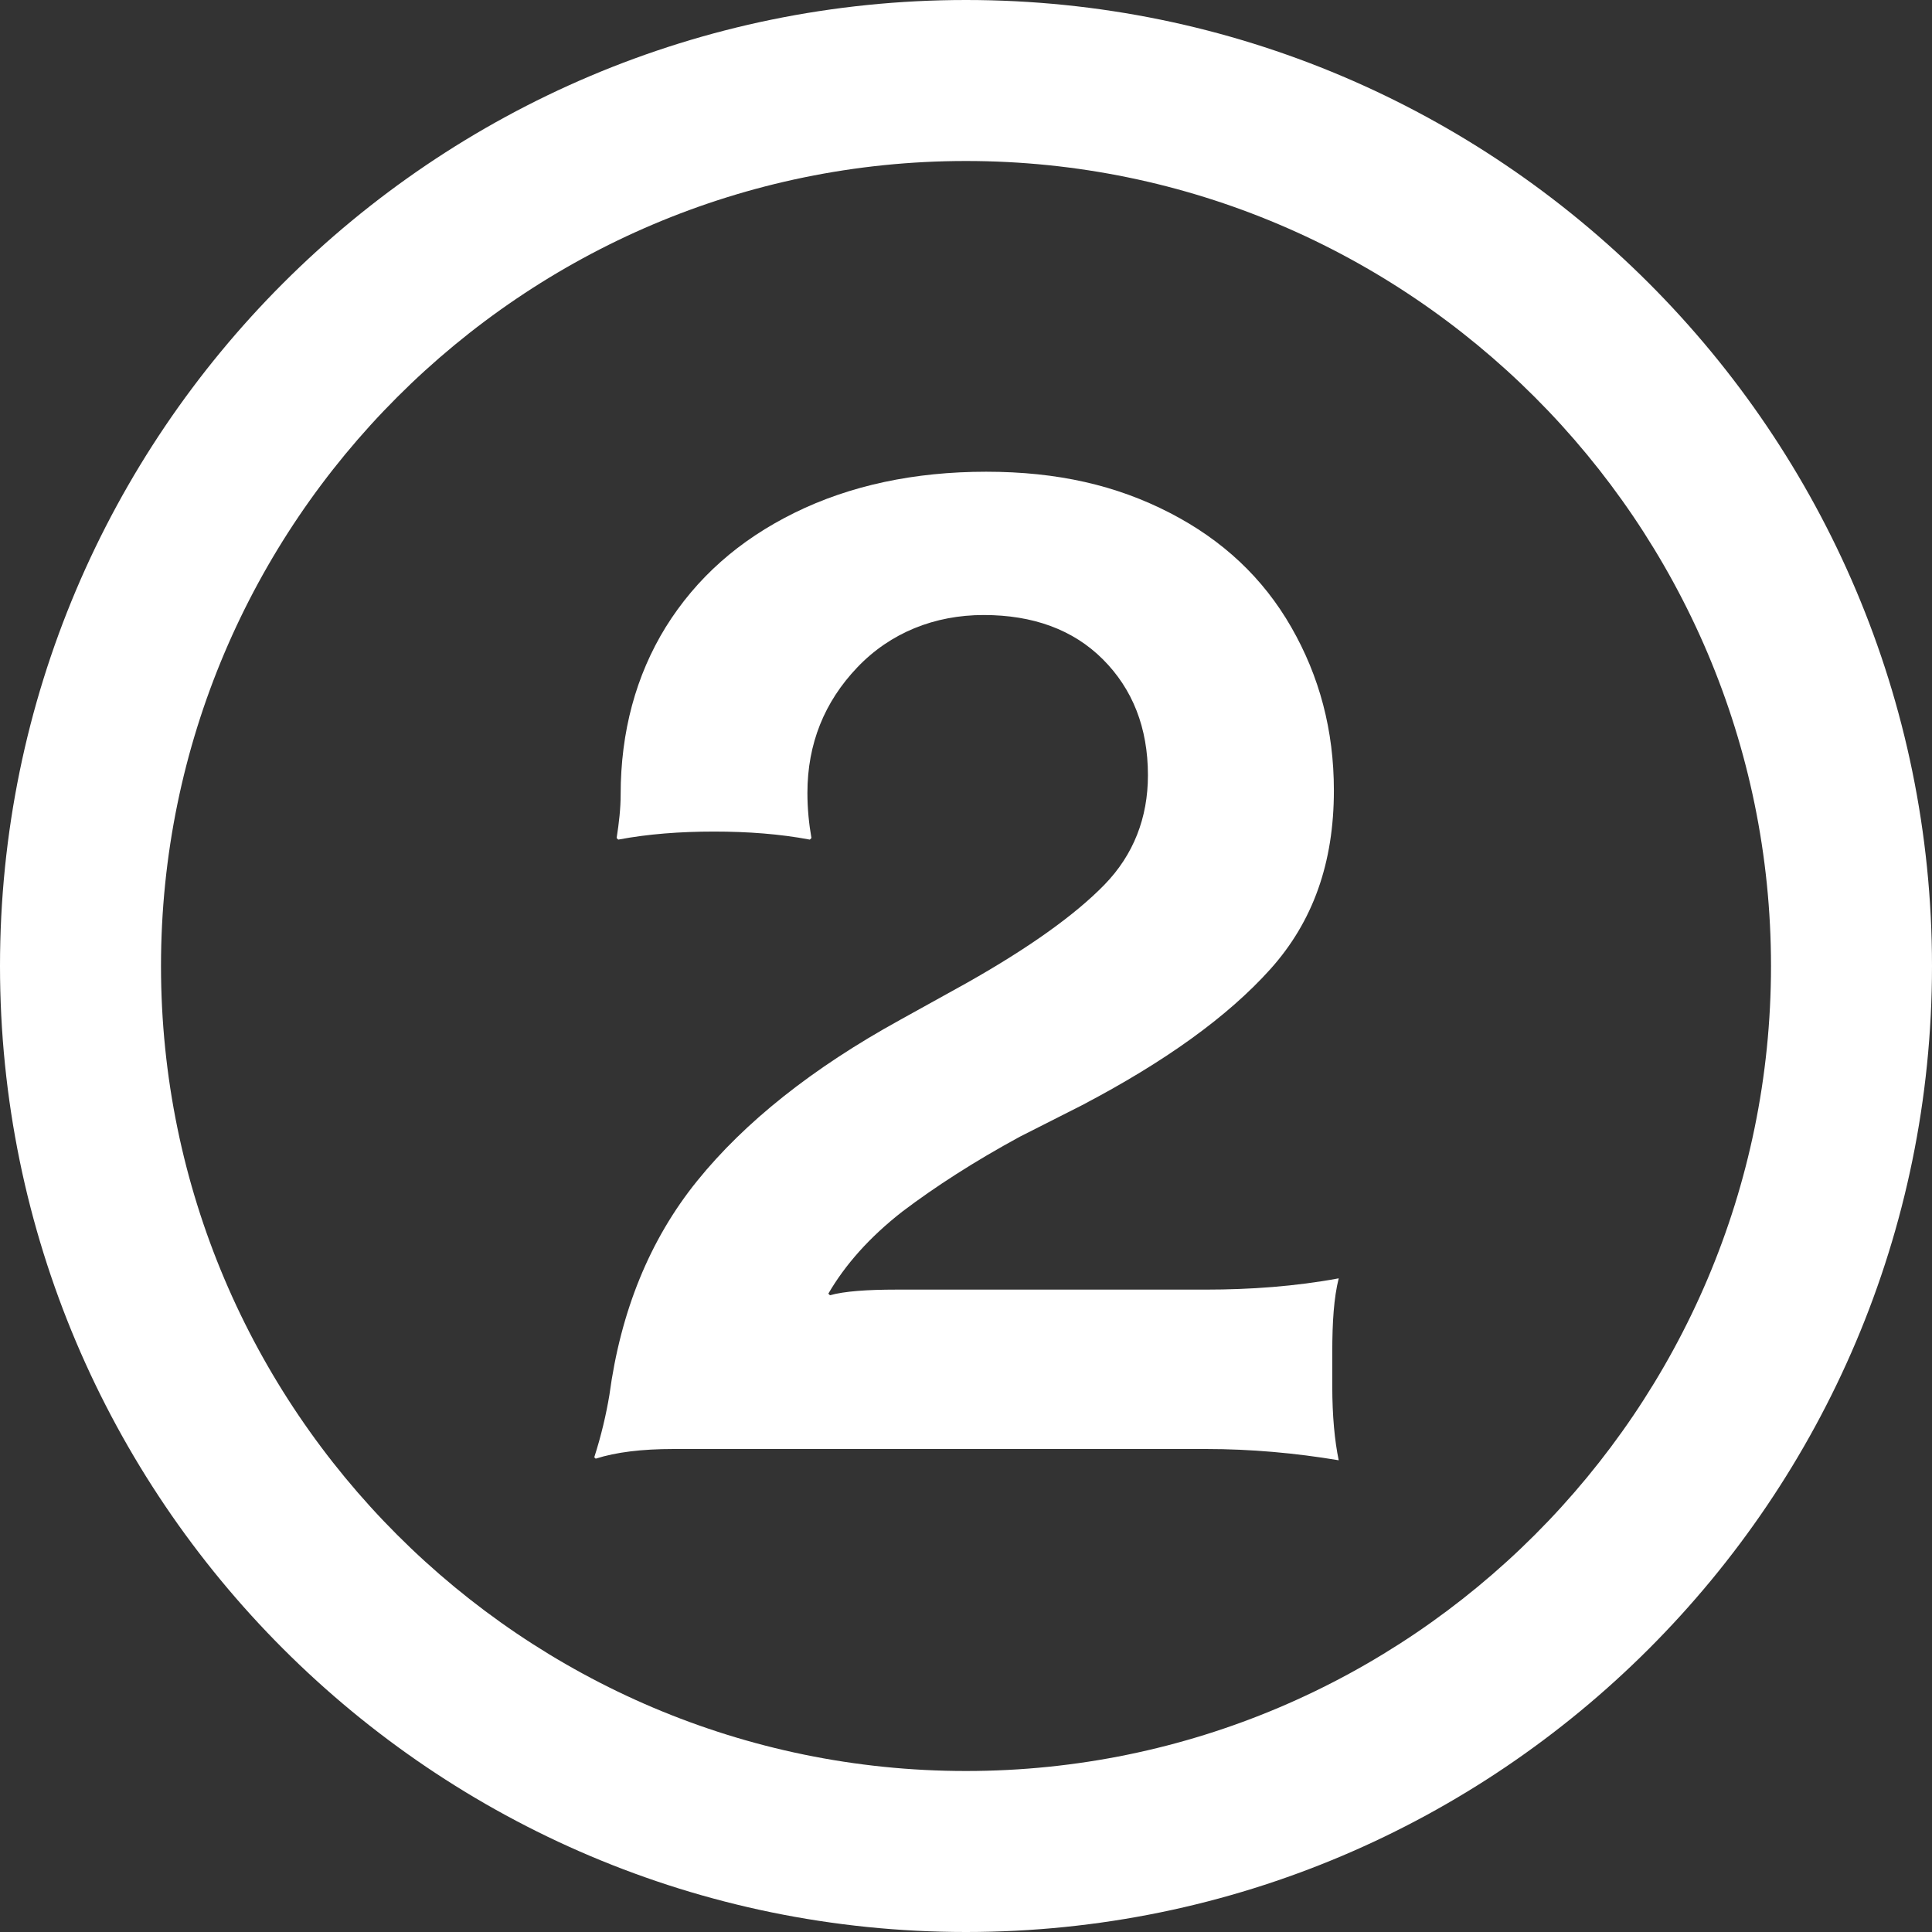
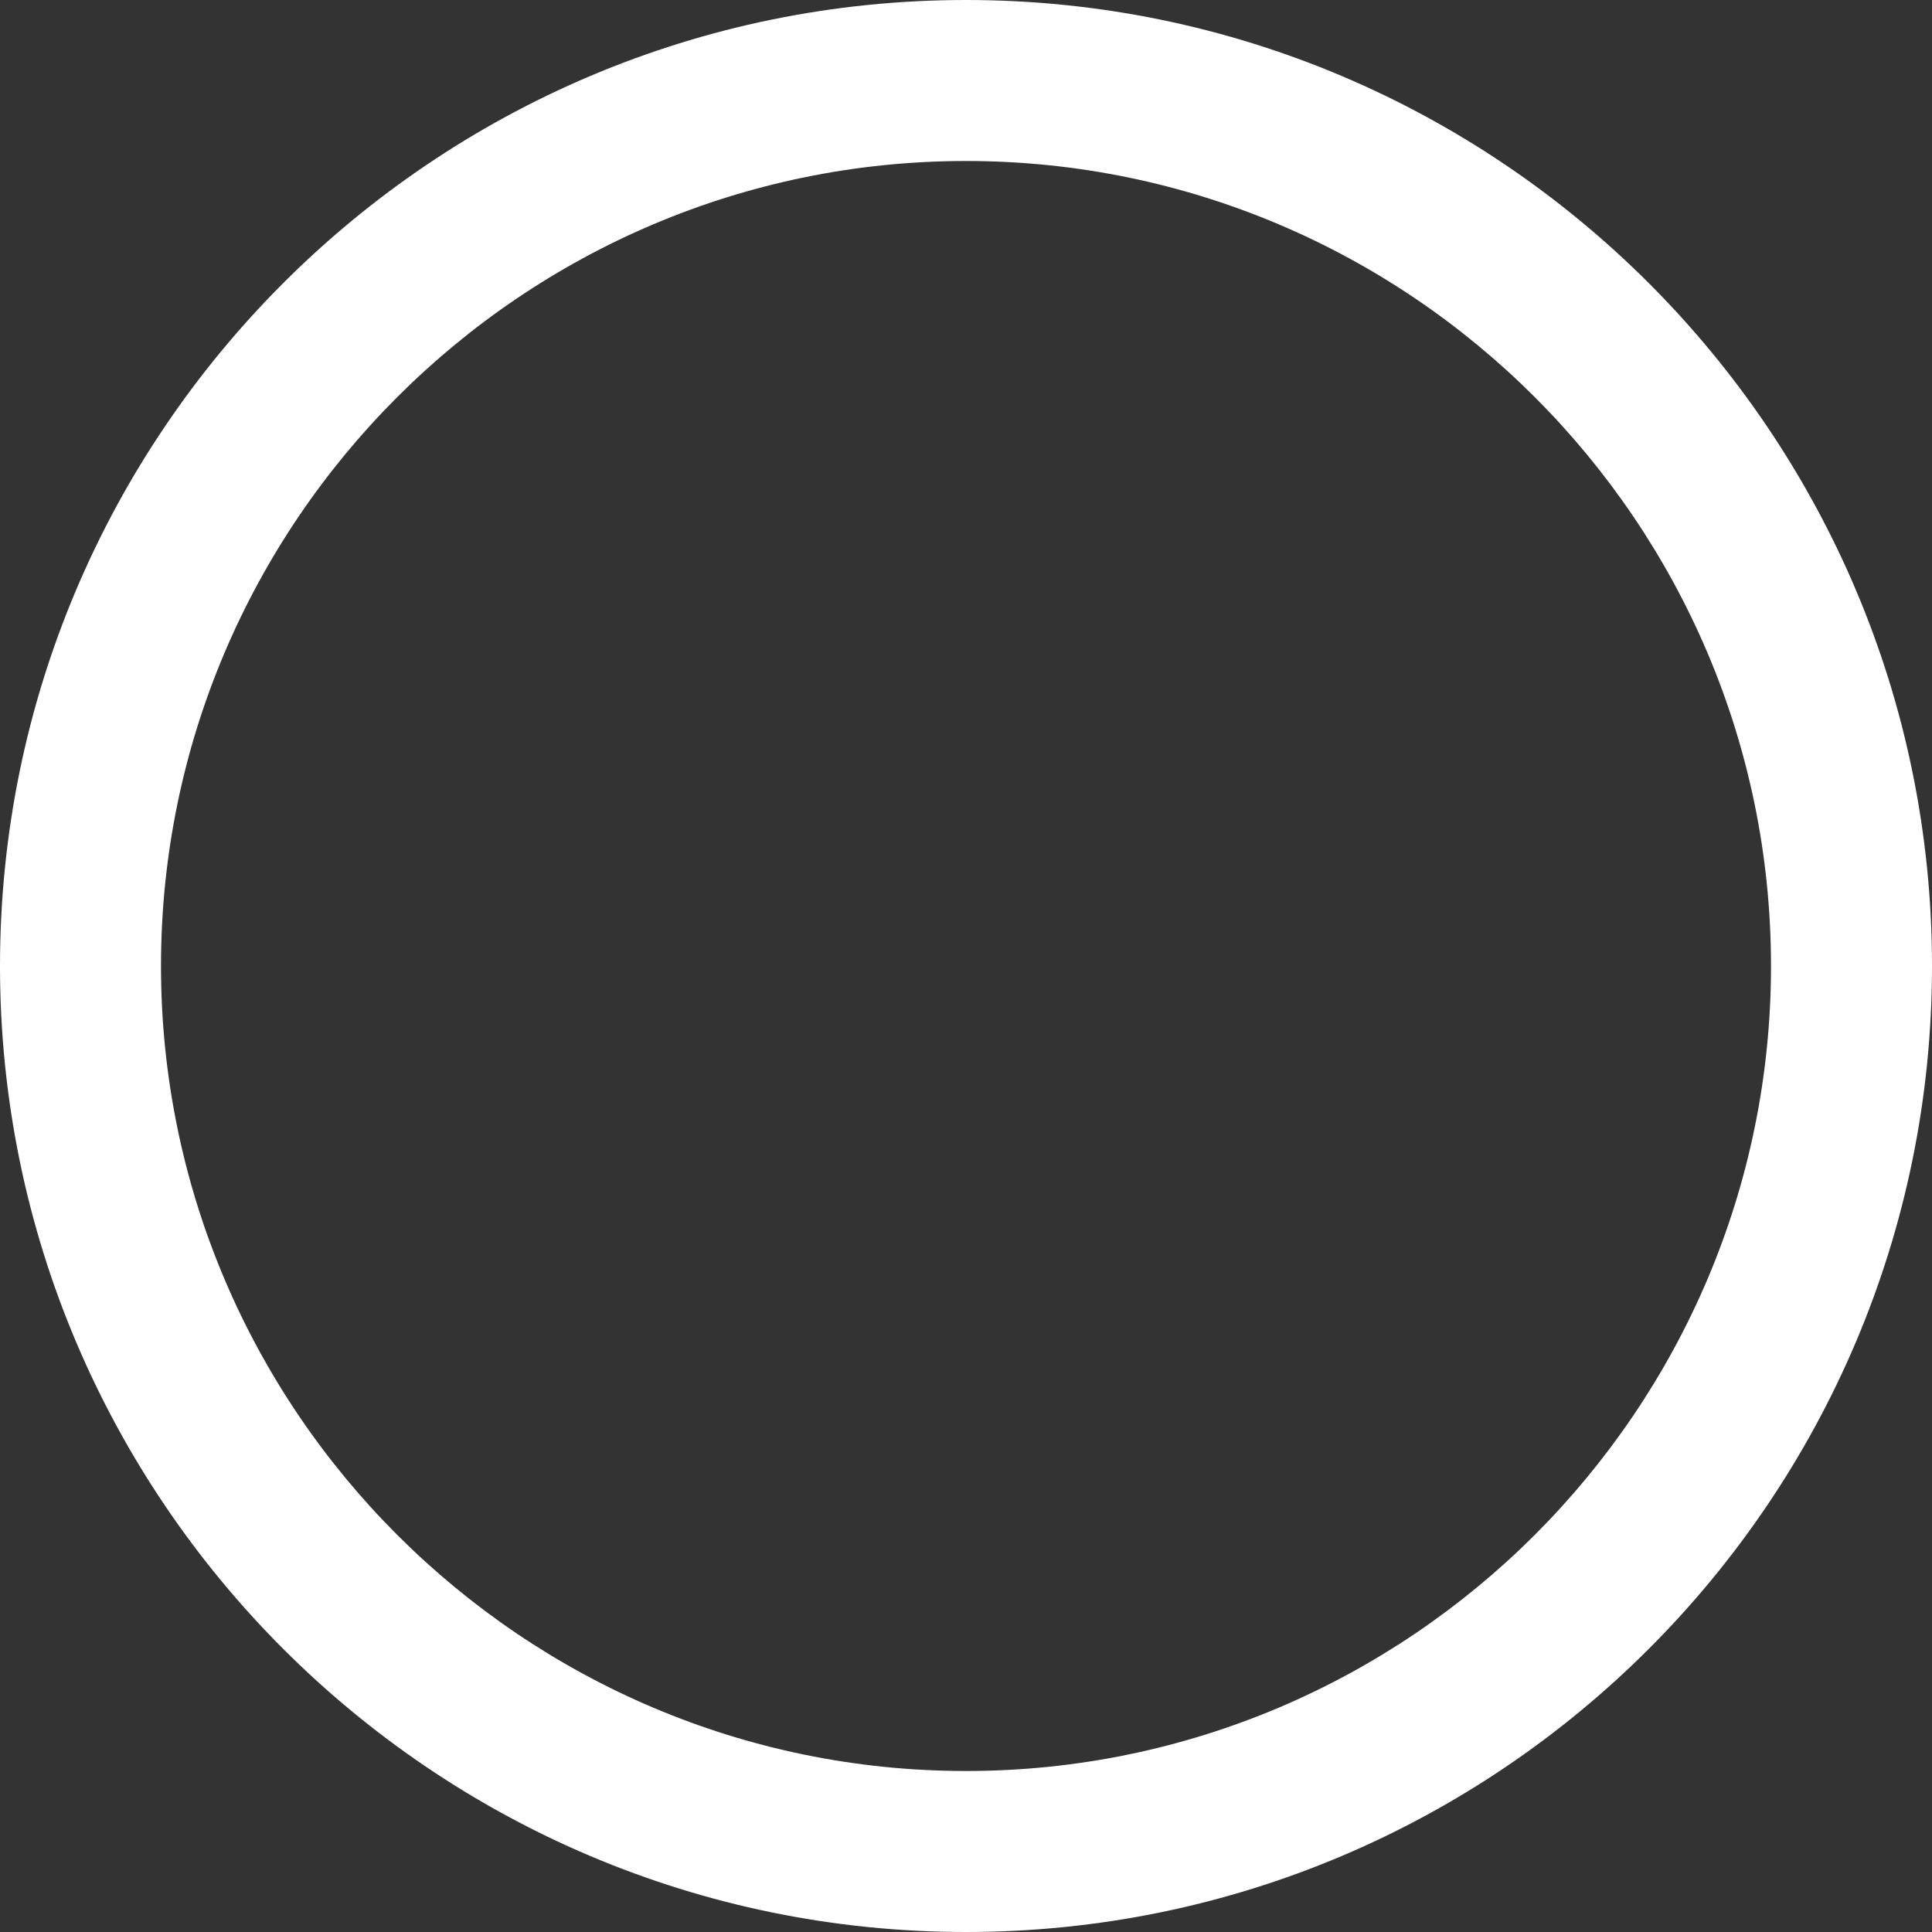
<svg xmlns="http://www.w3.org/2000/svg" width="24" height="24" viewBox="0 0 24 24" fill="none">
  <rect x="0" y="0" width="24" height="24" fill="#333333" stroke="none" />
  <path d="M12 24C5.38 24 0 18.62 0 12C0 5.38 5.38 0 12 0C18.62 0 24 5.38 24 12C24 18.62 18.62 24 12 24ZM12 2C6.49 2 2 6.49 2 12C2 17.51 6.49 22 12 22C17.51 22 22 17.51 22 12C22 6.49 17.51 2 12 2Z" fill="white" />
-   <path d="M7.38 18.11C7.47 17.83 7.53 17.57 7.57 17.33C7.71 16.29 8.07 15.4 8.66 14.67C9.25 13.94 10.09 13.27 11.18 12.67L12.01 12.21C12.79 11.77 13.36 11.36 13.72 10.99C14.08 10.62 14.26 10.16 14.26 9.63C14.26 9.04 14.07 8.56 13.7 8.19C13.33 7.82 12.83 7.64 12.22 7.64C11.61 7.64 11.06 7.86 10.65 8.29C10.24 8.72 10.03 9.24 10.03 9.85C10.03 10.05 10.05 10.24 10.08 10.41L10.06 10.43C9.69 10.36 9.29 10.33 8.87 10.33C8.45 10.33 8.05 10.36 7.68 10.43L7.66 10.41C7.69 10.22 7.71 10.04 7.71 9.87C7.71 9.09 7.9 8.39 8.27 7.79C8.65 7.18 9.18 6.71 9.87 6.37C10.56 6.03 11.36 5.86 12.25 5.86C13.14 5.86 13.87 6.03 14.53 6.37C15.19 6.71 15.69 7.18 16.04 7.79C16.39 8.4 16.57 9.07 16.57 9.82C16.57 10.72 16.31 11.45 15.78 12.04C15.25 12.63 14.47 13.19 13.44 13.73L12.67 14.12C12.1 14.43 11.62 14.74 11.21 15.05C10.8 15.37 10.5 15.71 10.29 16.07L10.31 16.09C10.49 16.04 10.77 16.02 11.14 16.02H14.98C15.53 16.02 16.09 15.98 16.63 15.88C16.57 16.12 16.55 16.42 16.55 16.8V17.22C16.55 17.59 16.58 17.9 16.63 18.14C16.09 18.05 15.54 18 14.98 18H8.37C7.97 18 7.65 18.04 7.4 18.12L7.38 18.1V18.11Z" fill="white" />
</svg>